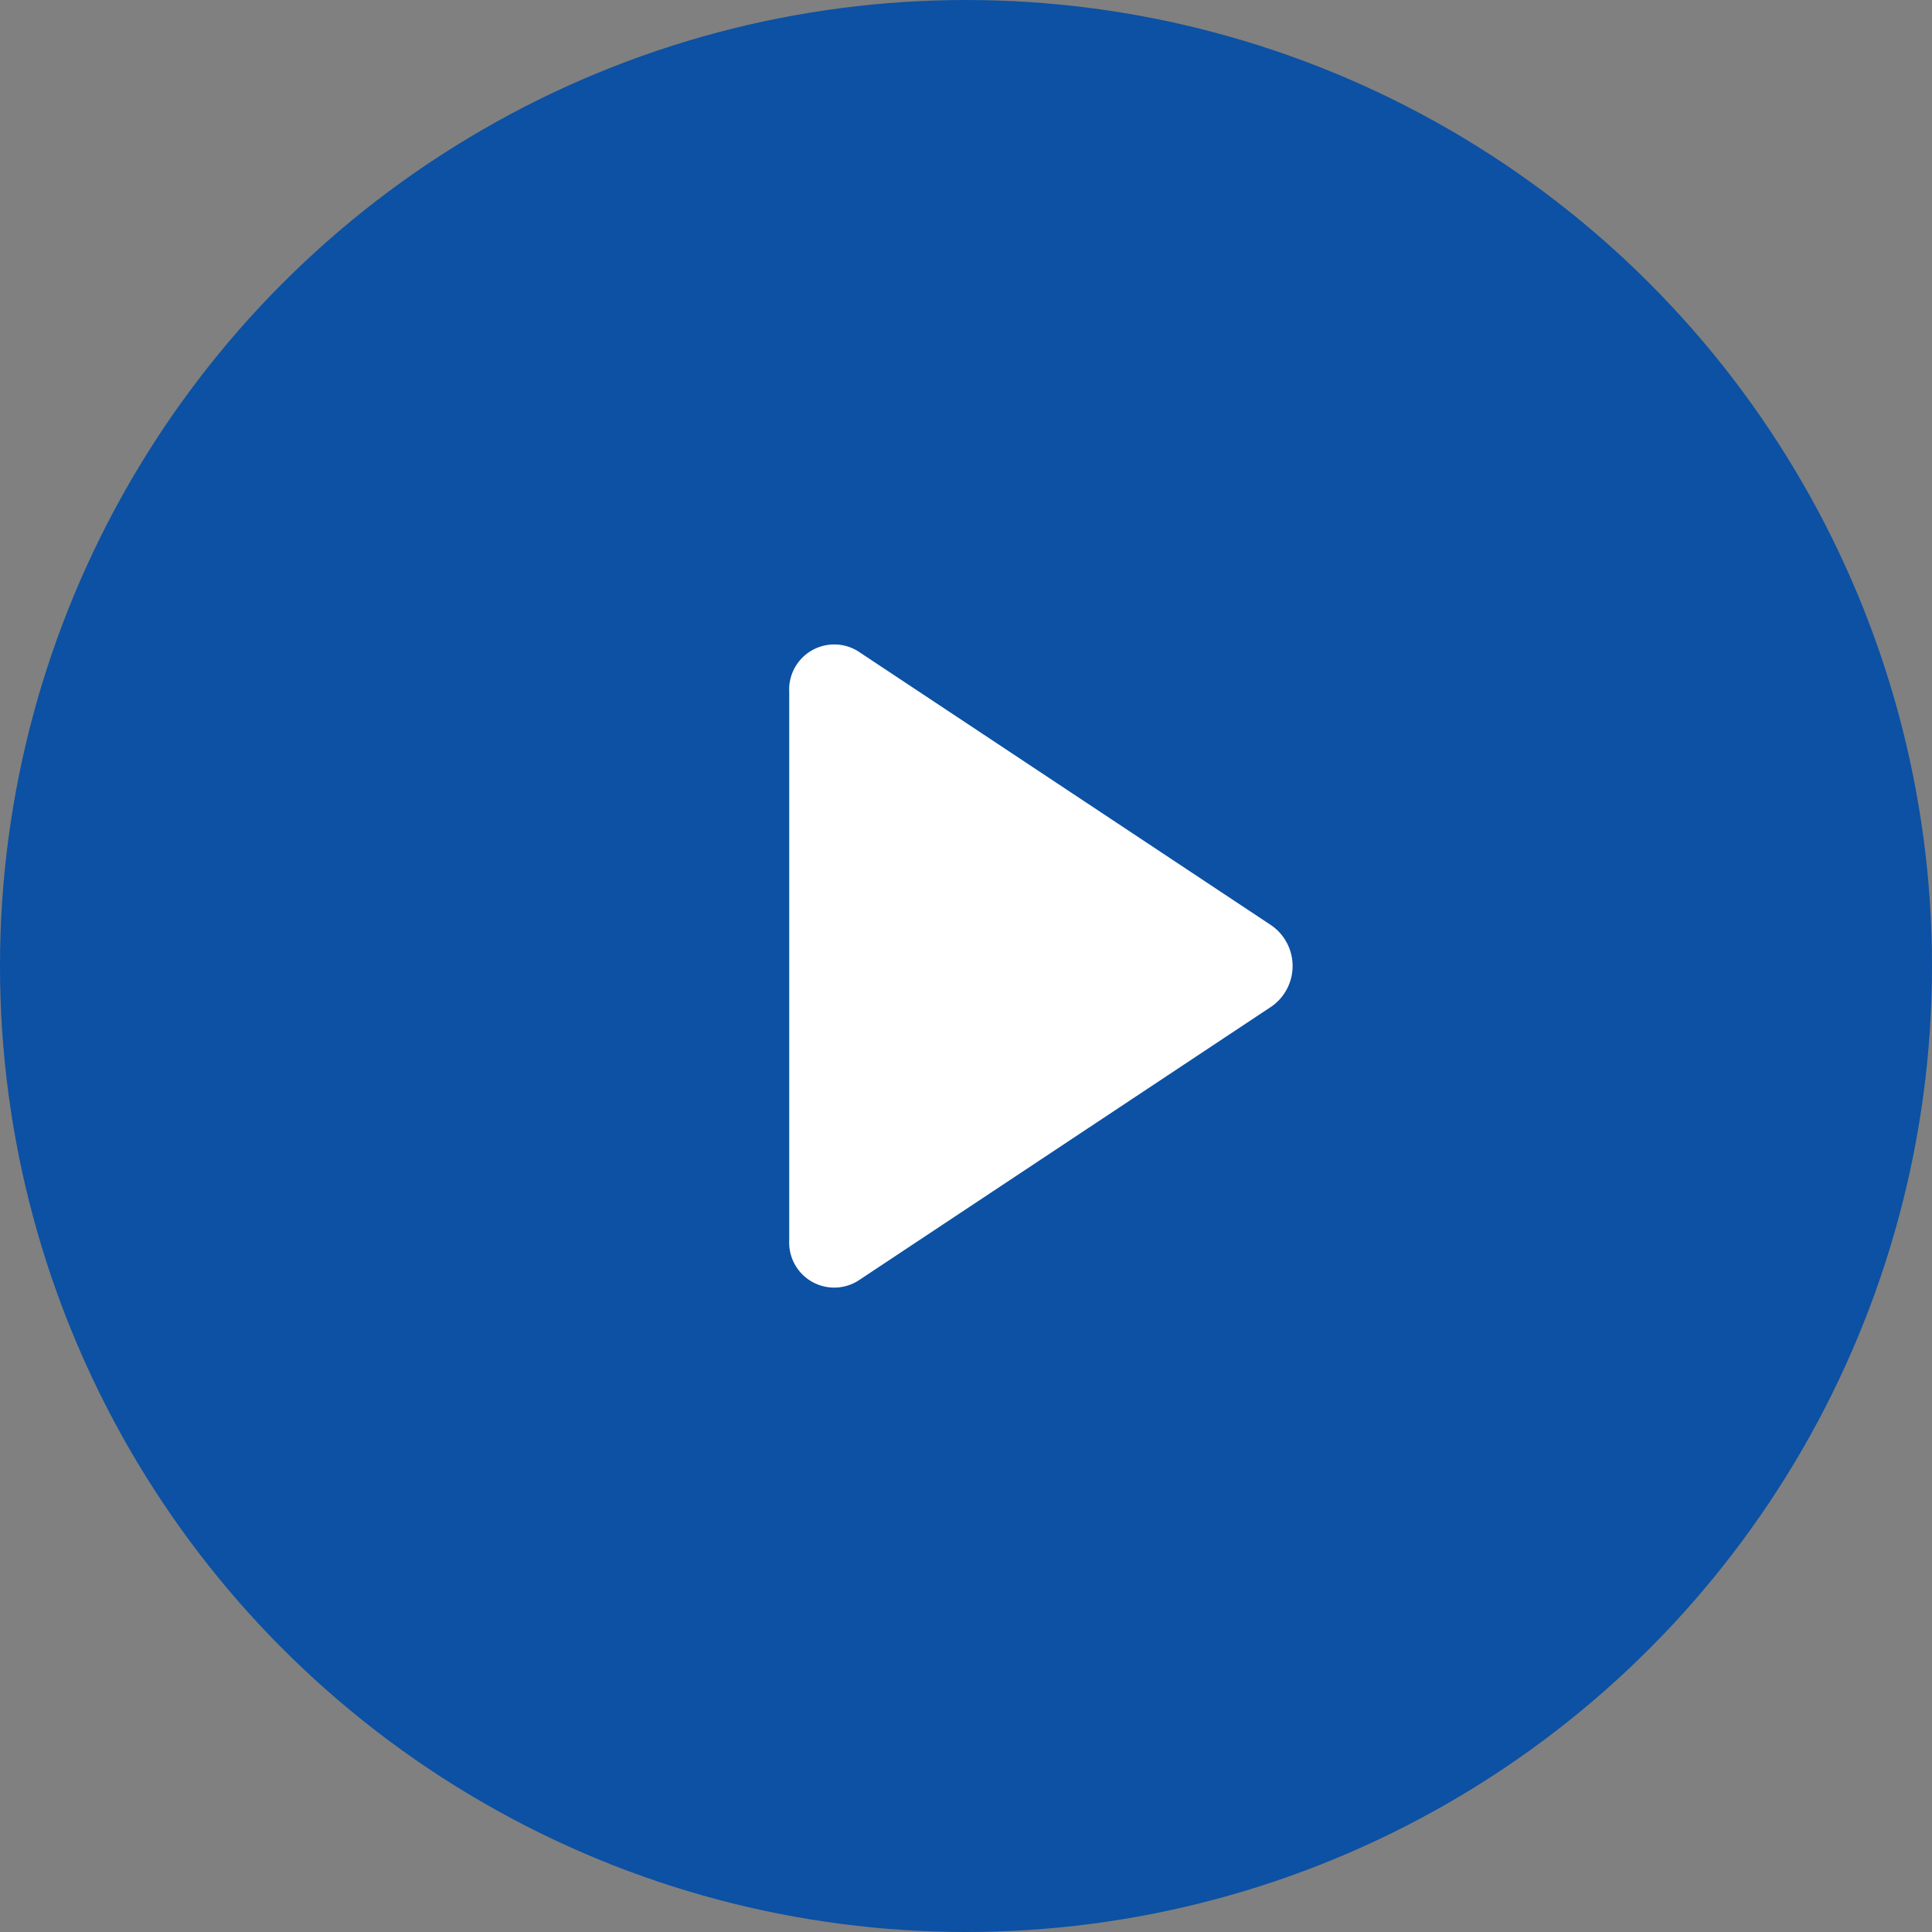
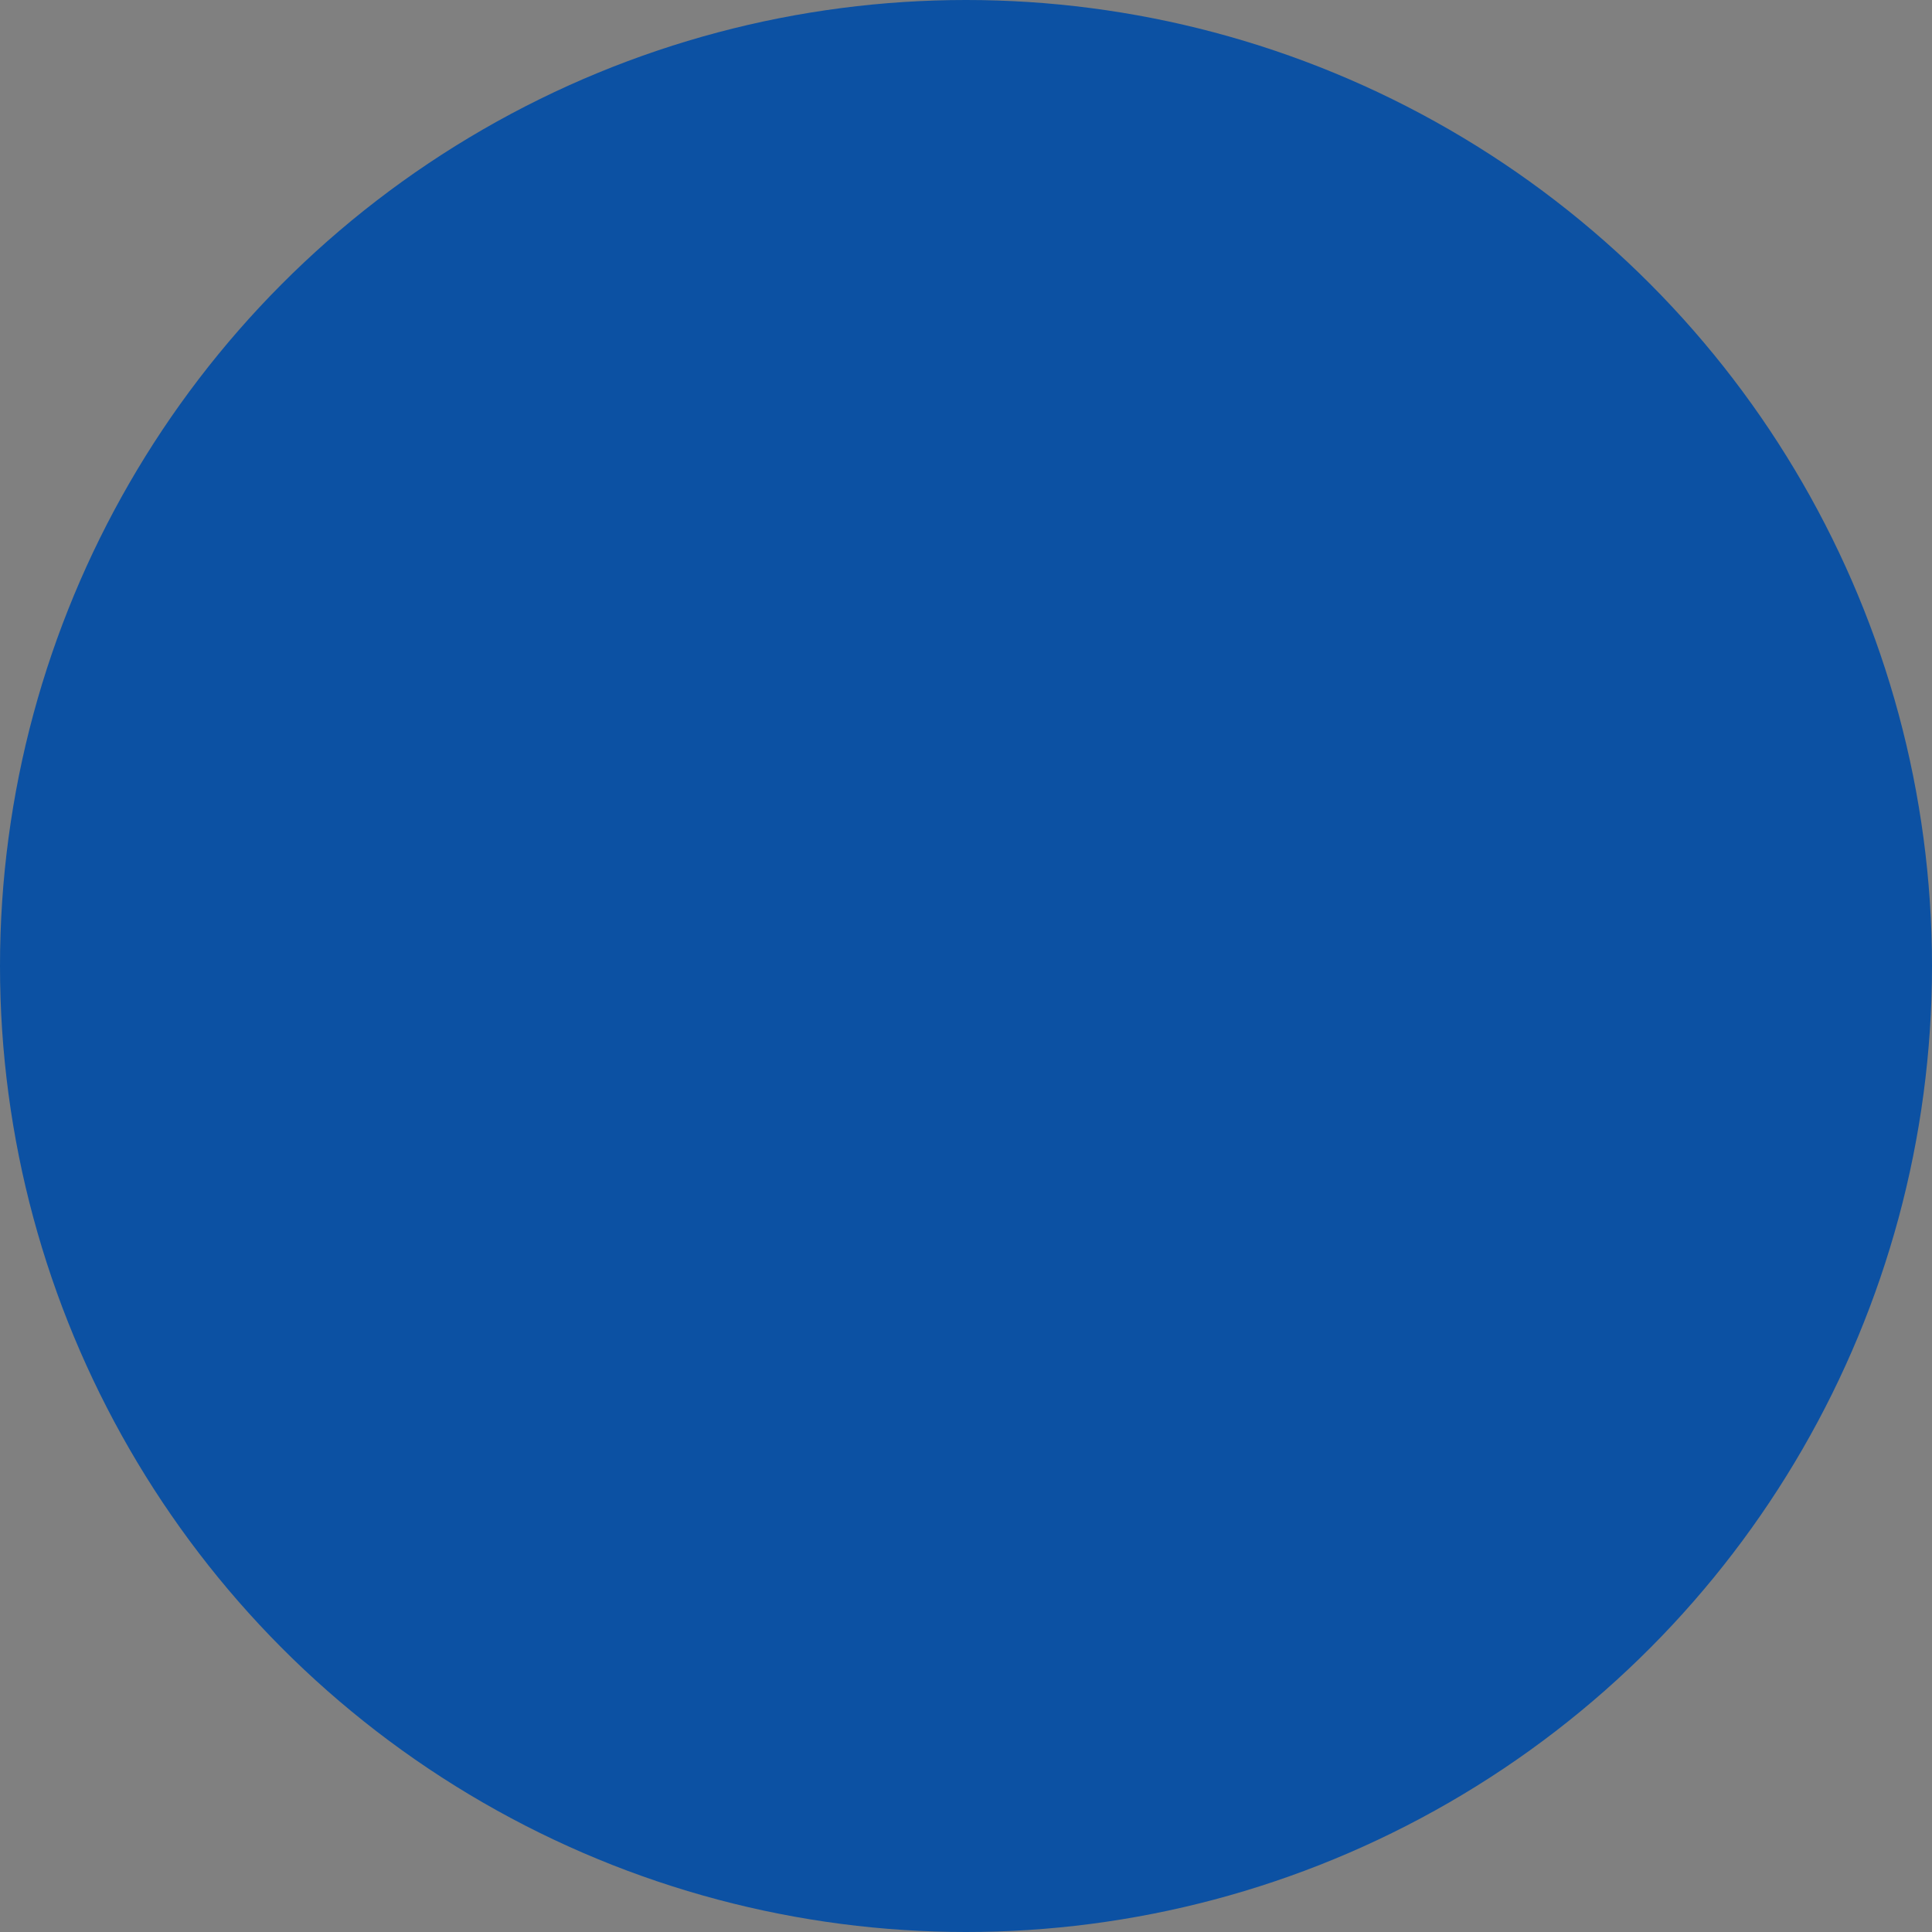
<svg xmlns="http://www.w3.org/2000/svg" id="Component_39_34" data-name="Component 39 – 34" width="42" height="42" viewBox="0 0 42 42">
  <rect x="0" y="0" width="42" height="42" fill="#808080" stroke="none" />
  <defs>
    <style>
      .cls-1 {
        fill: #fff;
      }

      .cls-2 {
        fill: #0c51a3;
      }

      .cls-3 {
        clip-path: url(#clip-path);
      }
    </style>
    <clipPath id="clip-path">
-       <rect id="Rectangle_29" data-name="Rectangle 29" class="cls-1" width="10.943" height="14" />
-     </clipPath>
+       </clipPath>
  </defs>
  <circle id="Ellipse_21" data-name="Ellipse 21" class="cls-2" cx="21" cy="21" r="21" />
  <g id="Component_21_11" data-name="Component 21 – 11" transform="translate(17.157 14)">
    <g id="Group_23" data-name="Group 23" class="cls-3">
      <path id="Path_167" data-name="Path 167" class="cls-1" d="M10.481,7.883,1.5,13.841A.98.98,0,0,1,0,12.958V1.043A.98.98,0,0,1,1.5.16l8.982,5.957a1.076,1.076,0,0,1,0,1.766" transform="translate(0 0)" />
    </g>
  </g>
</svg>